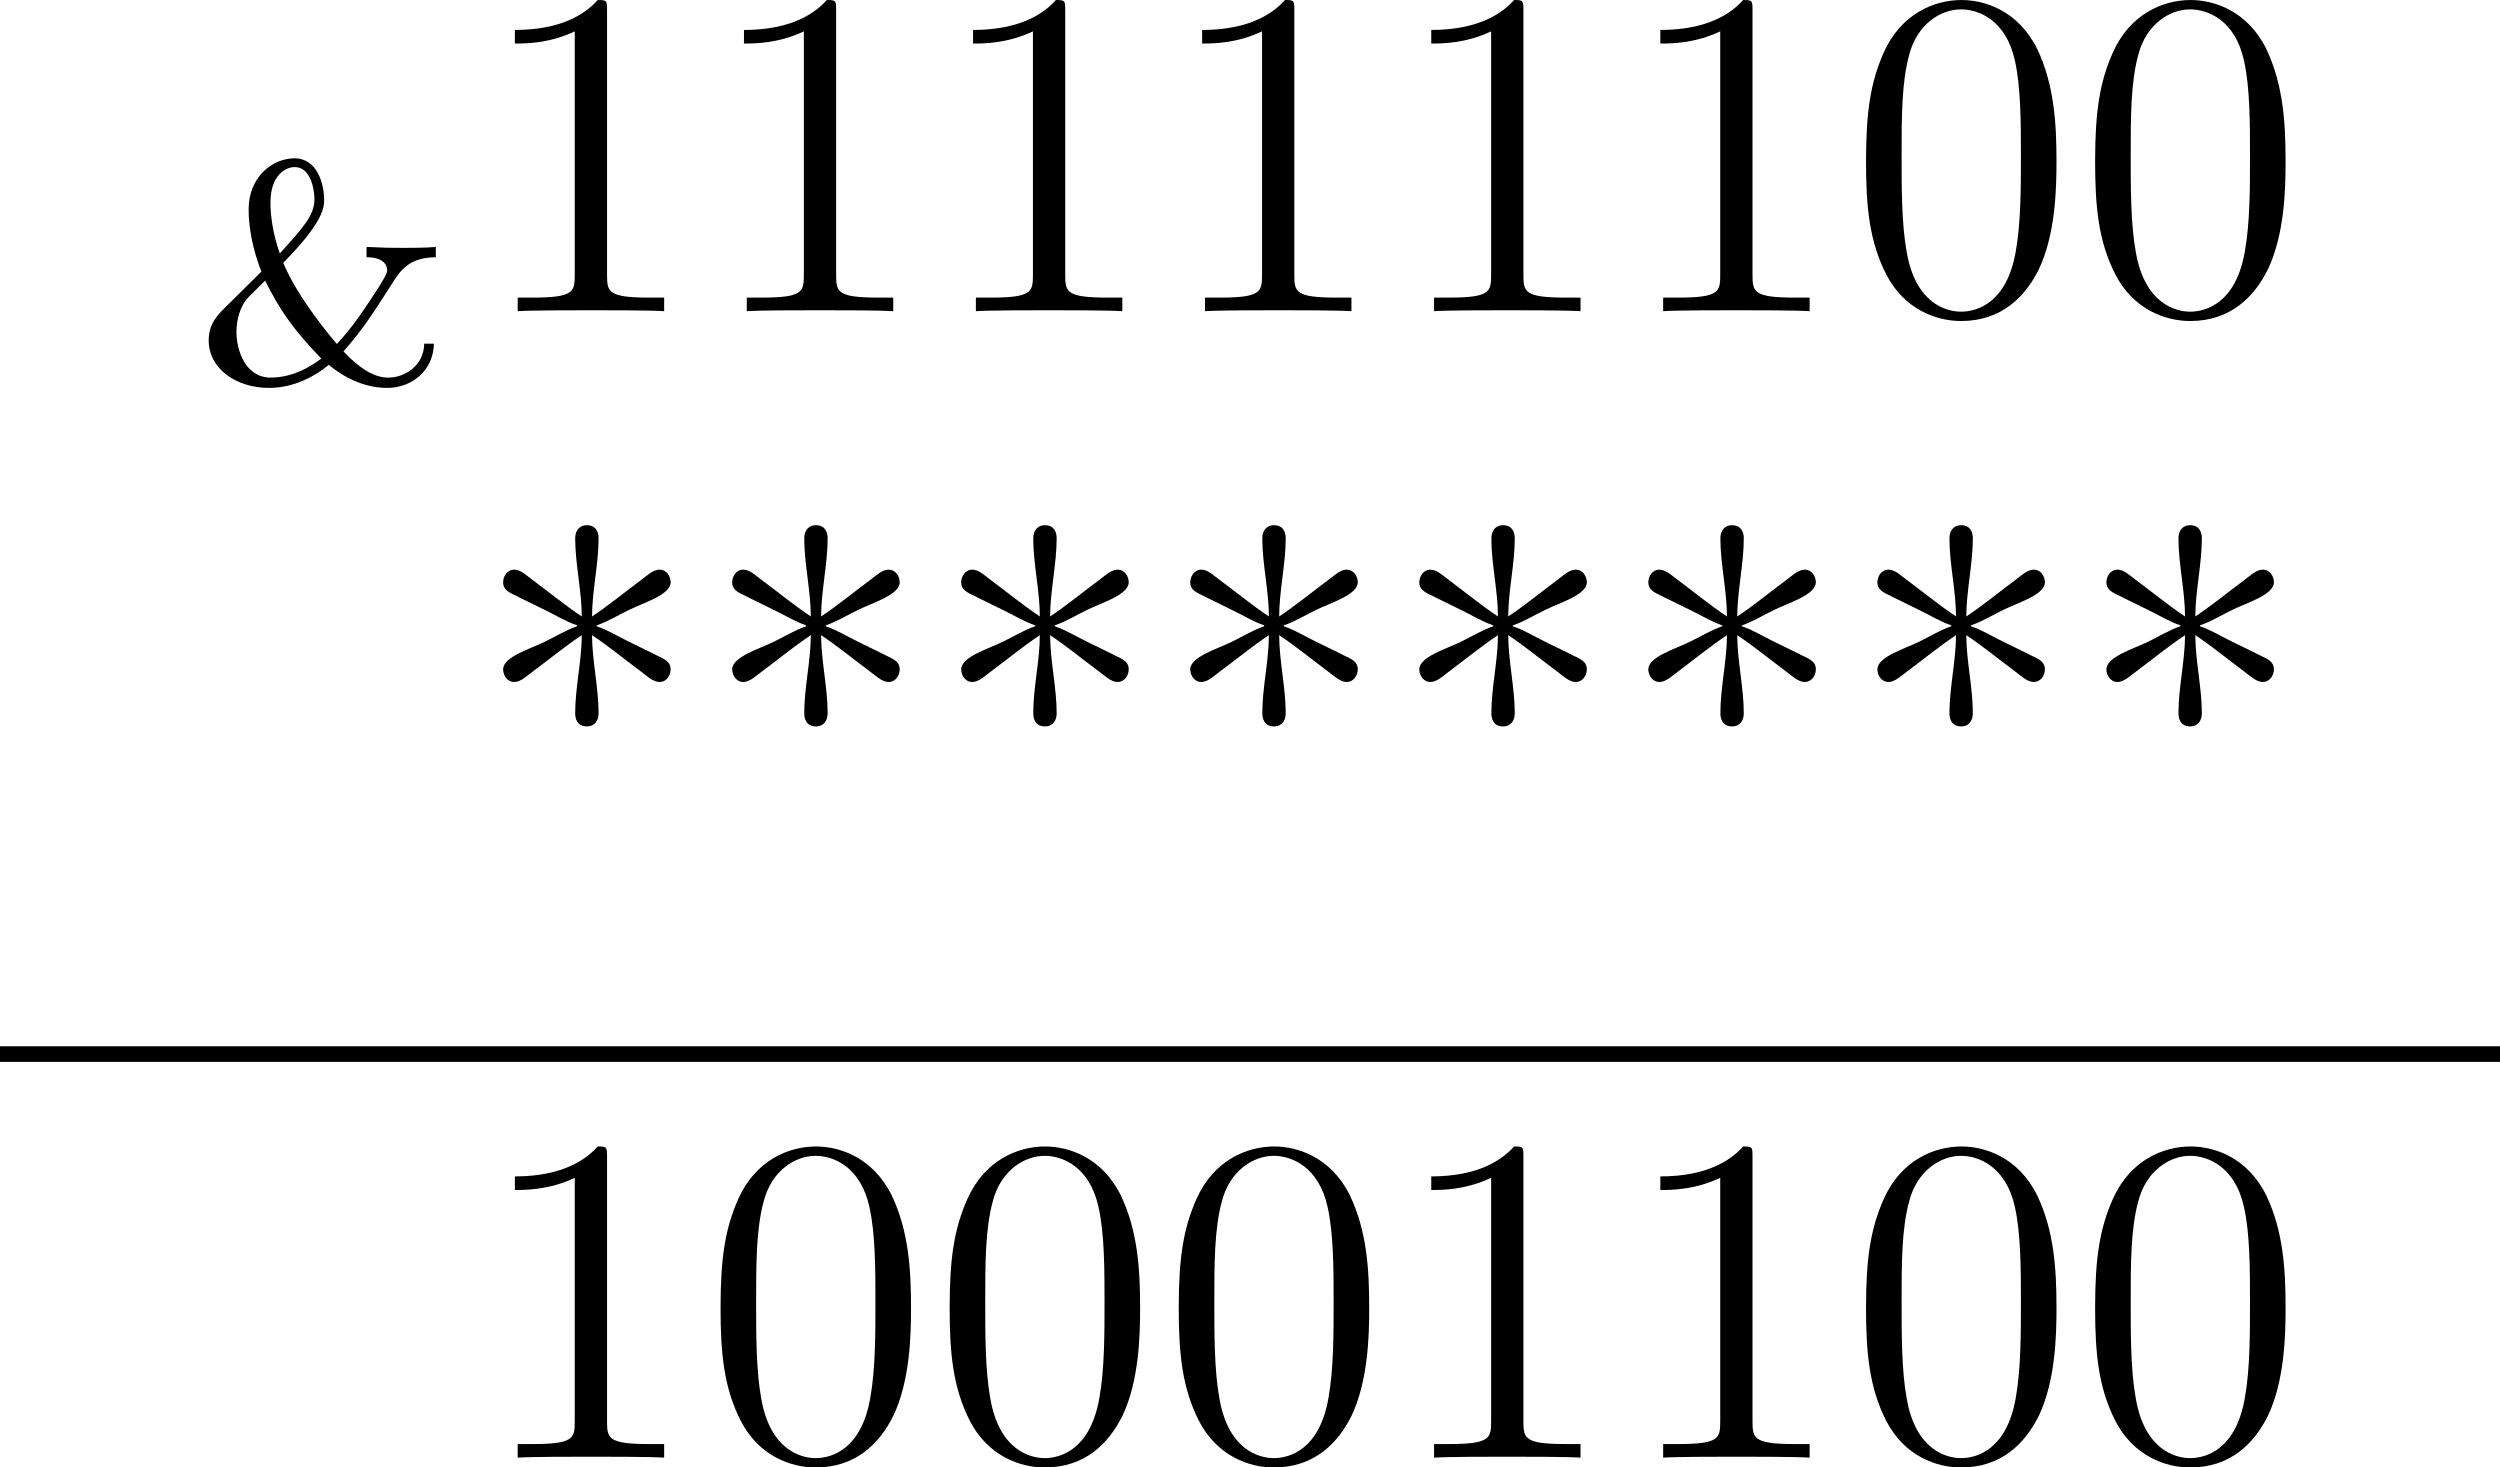
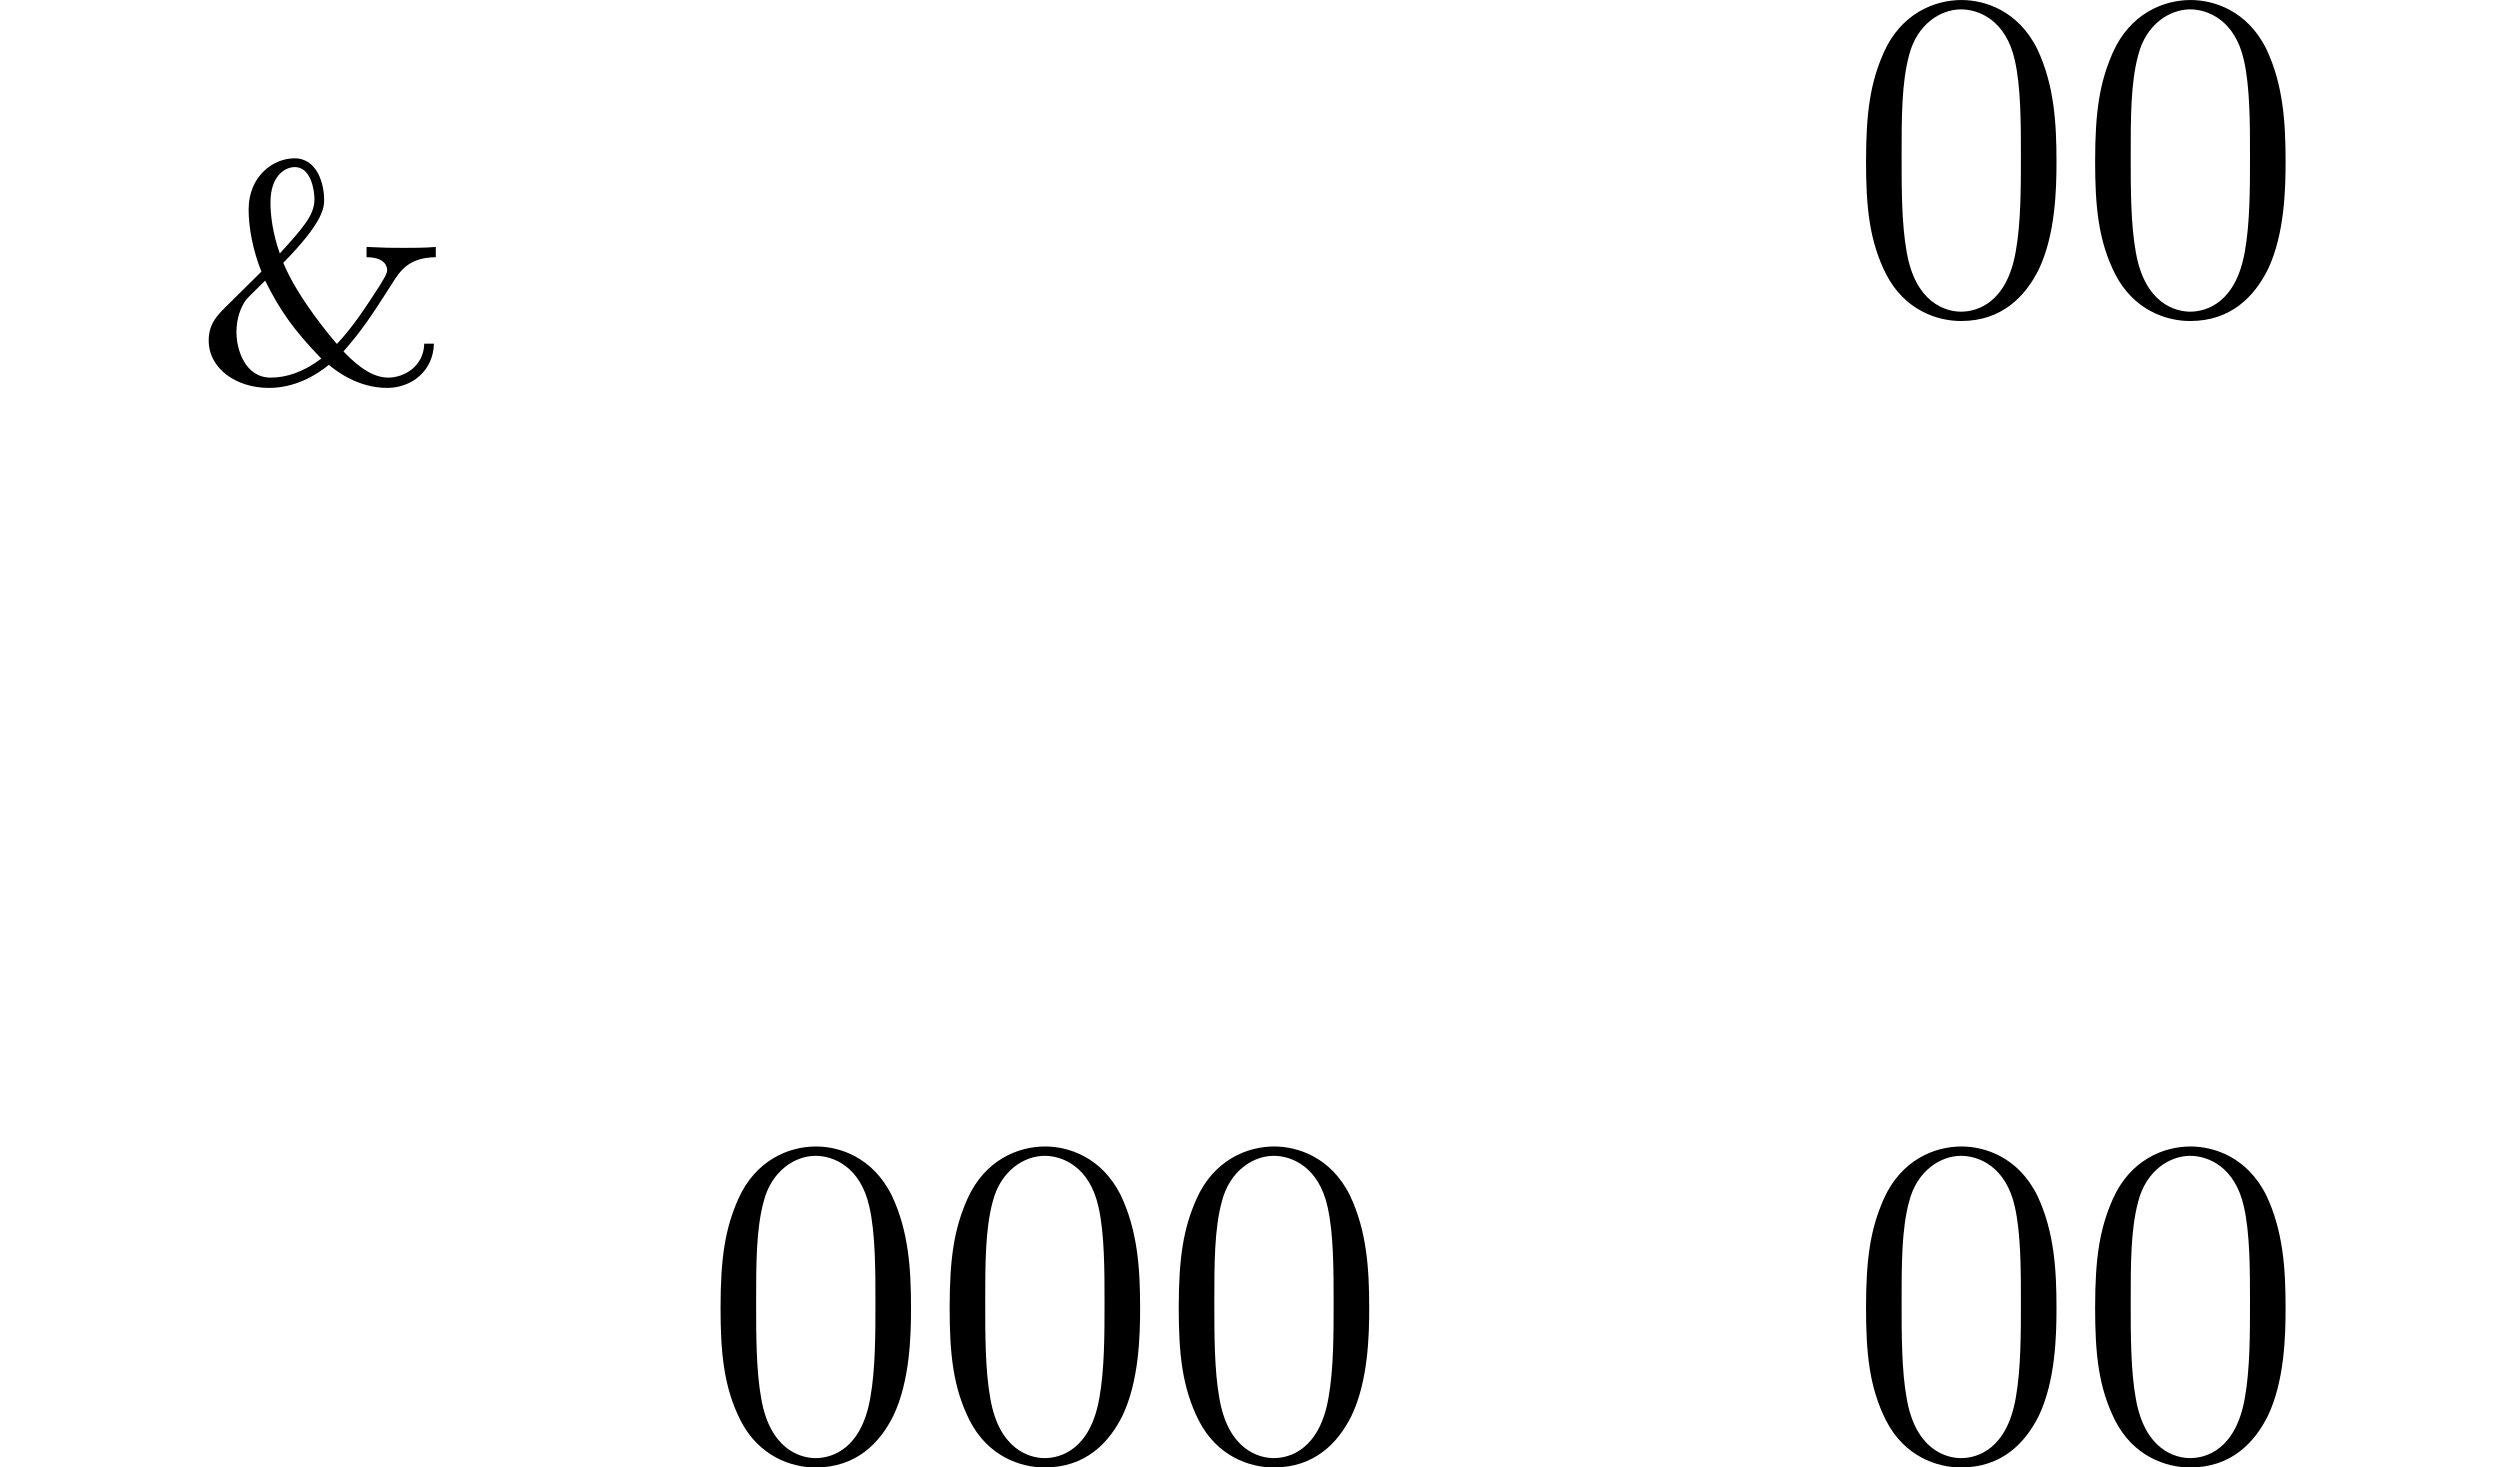
<svg xmlns="http://www.w3.org/2000/svg" xmlns:xlink="http://www.w3.org/1999/xlink" version="1.1" width="127.742pt" height="74.983pt" viewBox="460.538 982.725 127.742 74.983">
  <defs>
    <path id="g4-48" d="M5.356-3.826C5.356-4.818 5.296-5.786 4.866-6.695C4.376-7.687 3.515-7.95 2.929-7.95C2.236-7.95 1.387-7.603 .944-6.611C.61-5.858 .49-5.117 .49-3.826C.49-2.666 .574-1.793 1.004-.944C1.47-.036 2.295 .251 2.917 .251C3.957 .251 4.555-.371 4.902-1.064C5.332-1.961 5.356-3.132 5.356-3.826ZM2.917 .012C2.534 .012 1.757-.203 1.53-1.506C1.399-2.224 1.399-3.132 1.399-3.969C1.399-4.949 1.399-5.834 1.59-6.539C1.793-7.34 2.403-7.711 2.917-7.711C3.371-7.711 4.065-7.436 4.292-6.408C4.447-5.727 4.447-4.782 4.447-3.969C4.447-3.168 4.447-2.26 4.316-1.53C4.089-.215 3.335 .012 2.917 .012Z" />
-     <path id="g4-49" d="M3.443-7.663C3.443-7.938 3.443-7.95 3.204-7.95C2.917-7.627 2.319-7.185 1.088-7.185V-6.838C1.363-6.838 1.961-6.838 2.618-7.149V-.921C2.618-.49 2.582-.347 1.53-.347H1.16V0C1.482-.024 2.642-.024 3.037-.024S4.579-.024 4.902 0V-.347H4.531C3.479-.347 3.443-.49 3.443-.921V-7.663Z" />
-     <path id="g3-42" d="M2.786-6.647C2.355-6.934 1.949-7.269 1.53-7.58C1.399-7.675 1.231-7.843 1.064-7.843C.873-7.843 .777-7.663 .777-7.52C.777-7.281 1.016-7.233 1.207-7.125C1.423-7.018 1.626-6.922 1.841-6.814C2.116-6.683 2.379-6.516 2.666-6.42V-6.396C2.379-6.3 2.116-6.133 1.841-6.001C1.482-5.822 .777-5.619 .777-5.296C.777-5.153 .873-4.973 1.064-4.973C1.231-4.973 1.399-5.141 1.53-5.236C1.949-5.547 2.355-5.882 2.786-6.169C2.786-5.523 2.618-4.83 2.618-4.172C2.618-4.041 2.666-3.838 2.917-3.838C3.132-3.838 3.216-4.005 3.216-4.172C3.216-4.83 3.049-5.523 3.049-6.169C3.479-5.882 3.885-5.547 4.304-5.236C4.435-5.141 4.603-4.973 4.77-4.973C4.961-4.973 5.057-5.153 5.057-5.296C5.057-5.535 4.818-5.583 4.627-5.691C4.411-5.798 4.208-5.894 3.993-6.001C3.718-6.133 3.455-6.3 3.168-6.396V-6.42C3.455-6.516 3.718-6.683 3.993-6.814C4.352-6.994 5.057-7.197 5.057-7.52C5.057-7.663 4.961-7.843 4.77-7.843C4.603-7.843 4.435-7.675 4.304-7.58C3.885-7.269 3.479-6.934 3.049-6.647C3.049-7.293 3.216-7.986 3.216-8.644C3.216-8.775 3.168-8.978 2.917-8.978C2.702-8.978 2.618-8.811 2.618-8.644C2.618-7.986 2.786-7.293 2.786-6.647Z" />
    <path id="g2-38" d="M5.858-.964C5.842-.359 5.316-.096 4.941-.096C4.591-.096 4.224-.311 3.794-.765C4.24-1.275 4.471-1.61 5.029-2.487C5.244-2.829 5.46-3.164 6.153-3.172V-3.435C5.906-3.411 5.555-3.411 5.34-3.411C4.981-3.411 4.87-3.411 4.384-3.435V-3.172C4.774-3.172 4.91-3.005 4.91-2.837C4.91-2.742 4.79-2.566 4.71-2.431C4.384-1.929 4.049-1.403 3.626-.956C3.507-1.092 2.63-2.12 2.256-3.029C3.3-4.089 3.3-4.455 3.3-4.647C3.3-5.029 3.132-5.699 2.542-5.699C2-5.699 1.371-5.244 1.371-4.392C1.371-3.921 1.482-3.339 1.698-2.805L.869-1.985C.574-1.698 .351-1.482 .351-1.044C.351-.327 1.052 .167 1.889 .167C2.542 .167 3.084-.143 3.419-.422C3.602-.271 4.16 .167 4.91 .167C5.523 .167 6.089-.255 6.105-.964H5.858ZM2.168-3.268C1.985-3.778 1.929-4.248 1.929-4.567C1.929-5.292 2.335-5.475 2.55-5.475C2.965-5.475 3.053-4.878 3.053-4.655C3.053-4.24 2.75-3.913 2.168-3.268ZM1.793-2.574C2.16-1.833 2.511-1.323 3.228-.582C2.774-.239 2.335-.096 1.937-.096C1.283-.096 1.06-.805 1.06-1.259C1.06-1.642 1.188-1.905 1.275-2.04C1.331-2.12 1.339-2.128 1.793-2.574Z" />
  </defs>
  <g id="page4" transform="matrix(2 0 0 2 0 0)">
    <use x="235.25" y="501.106" xlink:href="#g2-38" />
    <use x="242.335" y="499.313" xlink:href="#g4-49" />
    <use x="248.188" y="499.313" xlink:href="#g4-49" />
    <use x="254.041" y="499.313" xlink:href="#g4-49" />
    <use x="259.894" y="499.313" xlink:href="#g4-49" />
    <use x="265.747" y="499.313" xlink:href="#g4-49" />
    <use x="271.6" y="499.313" xlink:href="#g4-49" />
    <use x="277.453" y="499.313" xlink:href="#g4-48" />
    <use x="283.306" y="499.313" xlink:href="#g4-48" />
    <use x="242.346" y="513.759" xlink:href="#g3-42" />
    <use x="248.198" y="513.759" xlink:href="#g3-42" />
    <use x="254.049" y="513.759" xlink:href="#g3-42" />
    <use x="259.901" y="513.759" xlink:href="#g3-42" />
    <use x="265.753" y="513.759" xlink:href="#g3-42" />
    <use x="271.604" y="513.759" xlink:href="#g3-42" />
    <use x="277.456" y="513.759" xlink:href="#g3-42" />
    <use x="283.307" y="513.759" xlink:href="#g3-42" />
-     <rect x="230.269" y="518.093" height=".399" width="63.871" />
    <use x="242.335" y="528.603" xlink:href="#g4-49" />
    <use x="248.188" y="528.603" xlink:href="#g4-48" />
    <use x="254.041" y="528.603" xlink:href="#g4-48" />
    <use x="259.894" y="528.603" xlink:href="#g4-48" />
    <use x="265.747" y="528.603" xlink:href="#g4-49" />
    <use x="271.6" y="528.603" xlink:href="#g4-49" />
    <use x="277.453" y="528.603" xlink:href="#g4-48" />
    <use x="283.306" y="528.603" xlink:href="#g4-48" />
  </g>
</svg>